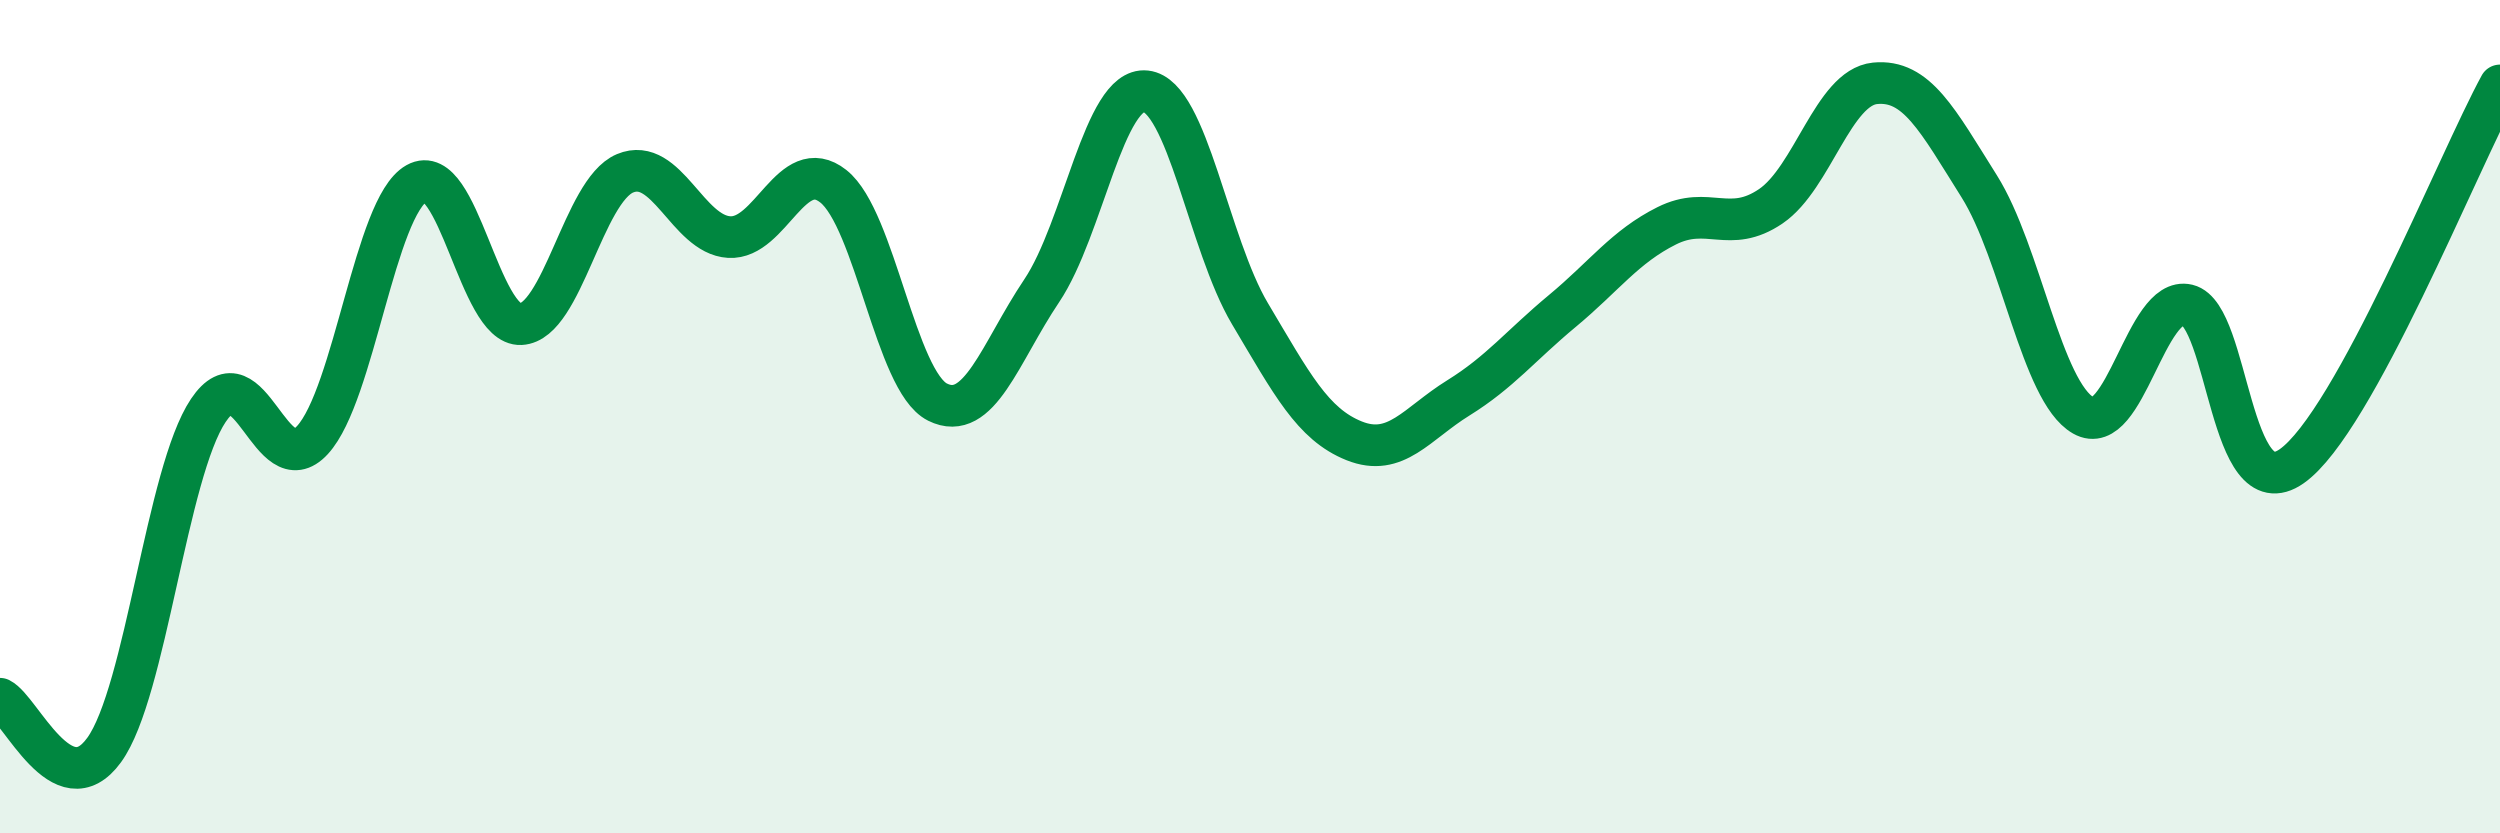
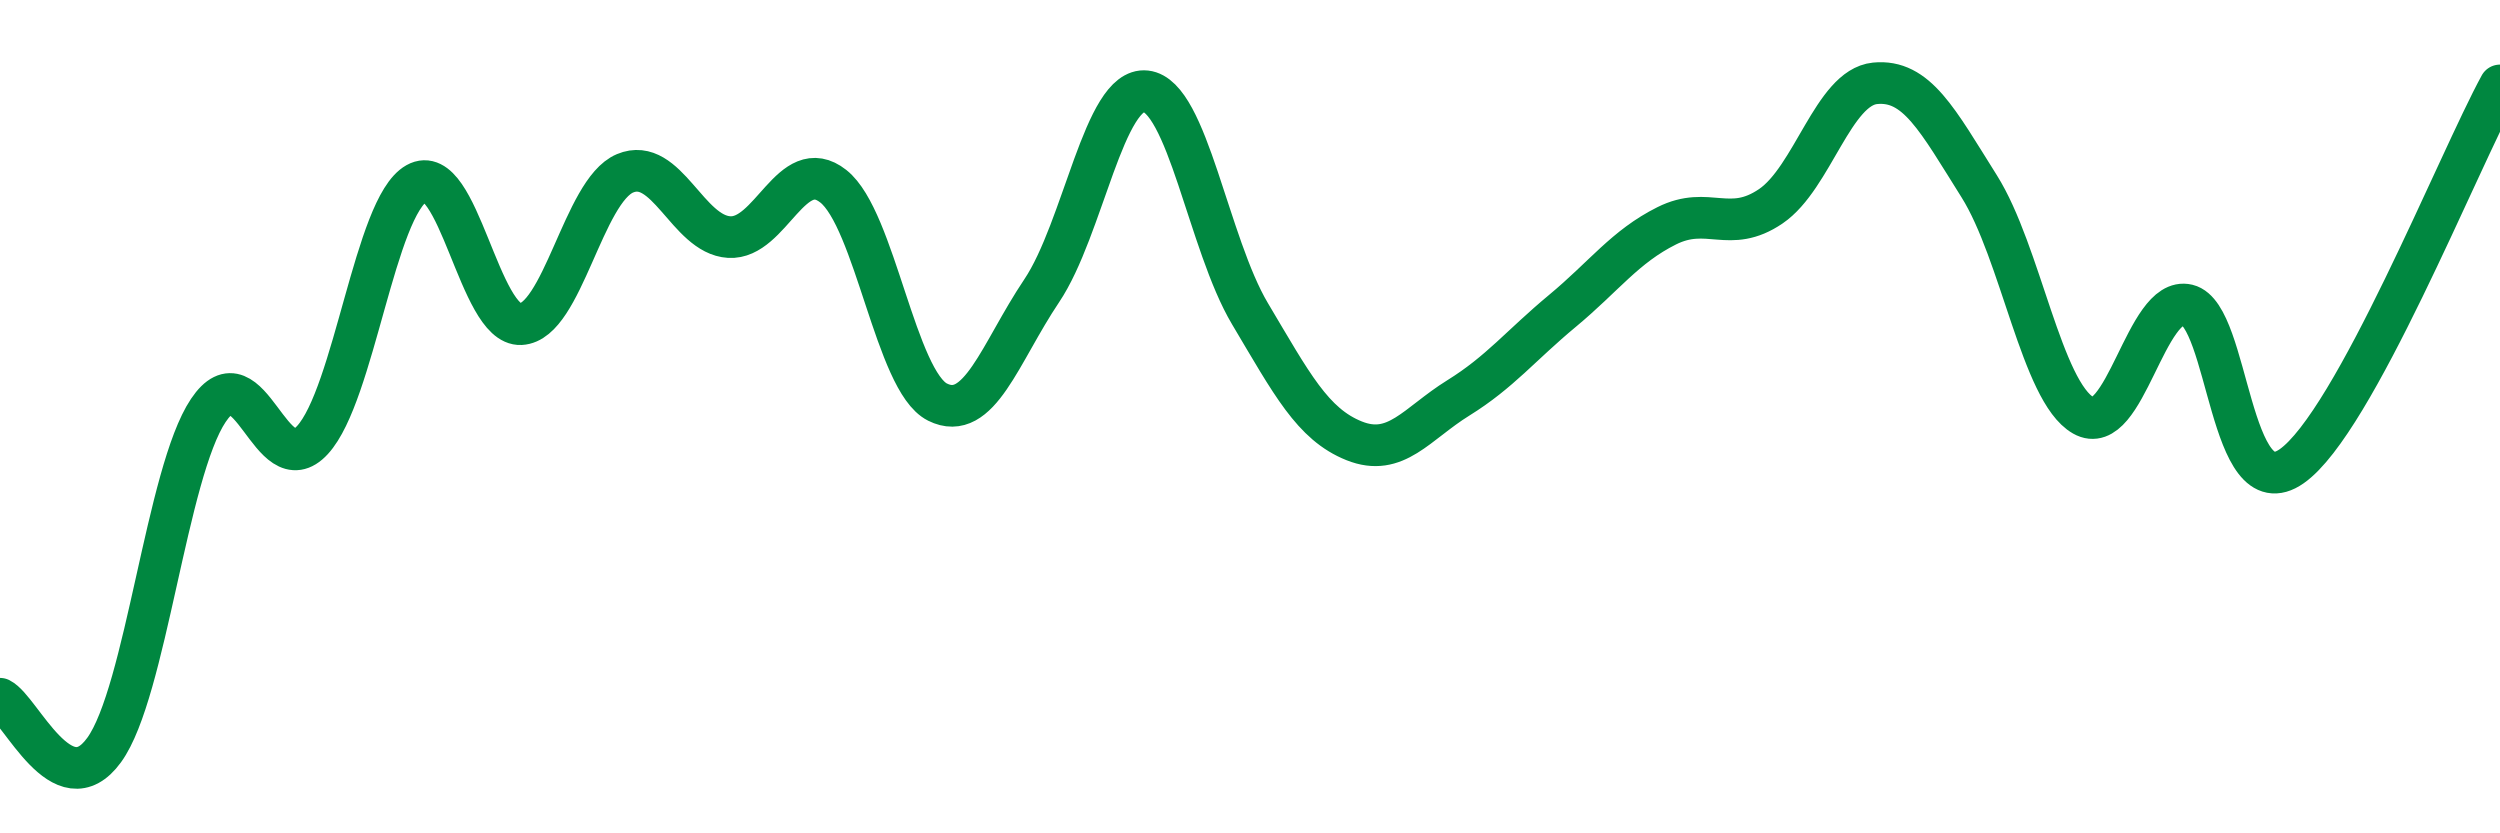
<svg xmlns="http://www.w3.org/2000/svg" width="60" height="20" viewBox="0 0 60 20">
-   <path d="M 0,16.77 C 0.5,17.02 1.5,19.38 2.5,18 C 3.5,16.62 4,11.34 5,9.85 C 6,8.36 6.5,11.65 7.5,10.56 C 8.5,9.47 9,4.96 10,4.4 C 11,3.84 11.5,7.83 12.5,7.78 C 13.5,7.73 14,4.58 15,4.16 C 16,3.74 16.5,5.63 17.5,5.69 C 18.5,5.75 19,3.68 20,4.47 C 21,5.26 21.5,9.15 22.5,9.65 C 23.5,10.15 24,8.47 25,6.98 C 26,5.49 26.5,2.08 27.5,2.19 C 28.5,2.3 29,5.85 30,7.53 C 31,9.21 31.5,10.18 32.5,10.58 C 33.5,10.98 34,10.17 35,9.55 C 36,8.93 36.5,8.29 37.5,7.46 C 38.5,6.63 39,5.92 40,5.42 C 41,4.92 41.5,5.63 42.5,4.95 C 43.5,4.27 44,2.1 45,2 C 46,1.9 46.5,2.88 47.5,4.47 C 48.5,6.06 49,9.4 50,9.97 C 51,10.54 51.5,7.08 52.5,7.32 C 53.5,7.56 53.5,12.24 55,11.19 C 56.5,10.14 59,3.88 60,2.05L60 20L0 20Z" fill="#008740" opacity="0.1" stroke-linecap="round" stroke-linejoin="round" />
  <path d="M 0,16.77 C 0.5,17.02 1.5,19.38 2.5,18 C 3.5,16.62 4,11.34 5,9.85 C 6,8.36 6.5,11.65 7.5,10.56 C 8.5,9.47 9,4.96 10,4.4 C 11,3.84 11.5,7.83 12.5,7.78 C 13.5,7.73 14,4.58 15,4.16 C 16,3.74 16.5,5.63 17.5,5.69 C 18.5,5.75 19,3.68 20,4.47 C 21,5.26 21.5,9.15 22.5,9.65 C 23.5,10.15 24,8.47 25,6.98 C 26,5.49 26.5,2.08 27.5,2.19 C 28.5,2.3 29,5.85 30,7.53 C 31,9.21 31.5,10.18 32.5,10.58 C 33.5,10.98 34,10.17 35,9.55 C 36,8.93 36.5,8.29 37.5,7.46 C 38.5,6.63 39,5.92 40,5.42 C 41,4.92 41.5,5.63 42.5,4.95 C 43.5,4.27 44,2.1 45,2 C 46,1.9 46.5,2.88 47.5,4.47 C 48.5,6.06 49,9.4 50,9.97 C 51,10.54 51.5,7.08 52.5,7.32 C 53.5,7.56 53.5,12.24 55,11.19 C 56.5,10.14 59,3.88 60,2.05" stroke="#008740" stroke-width="1" fill="none" stroke-linecap="round" stroke-linejoin="round" />
</svg>